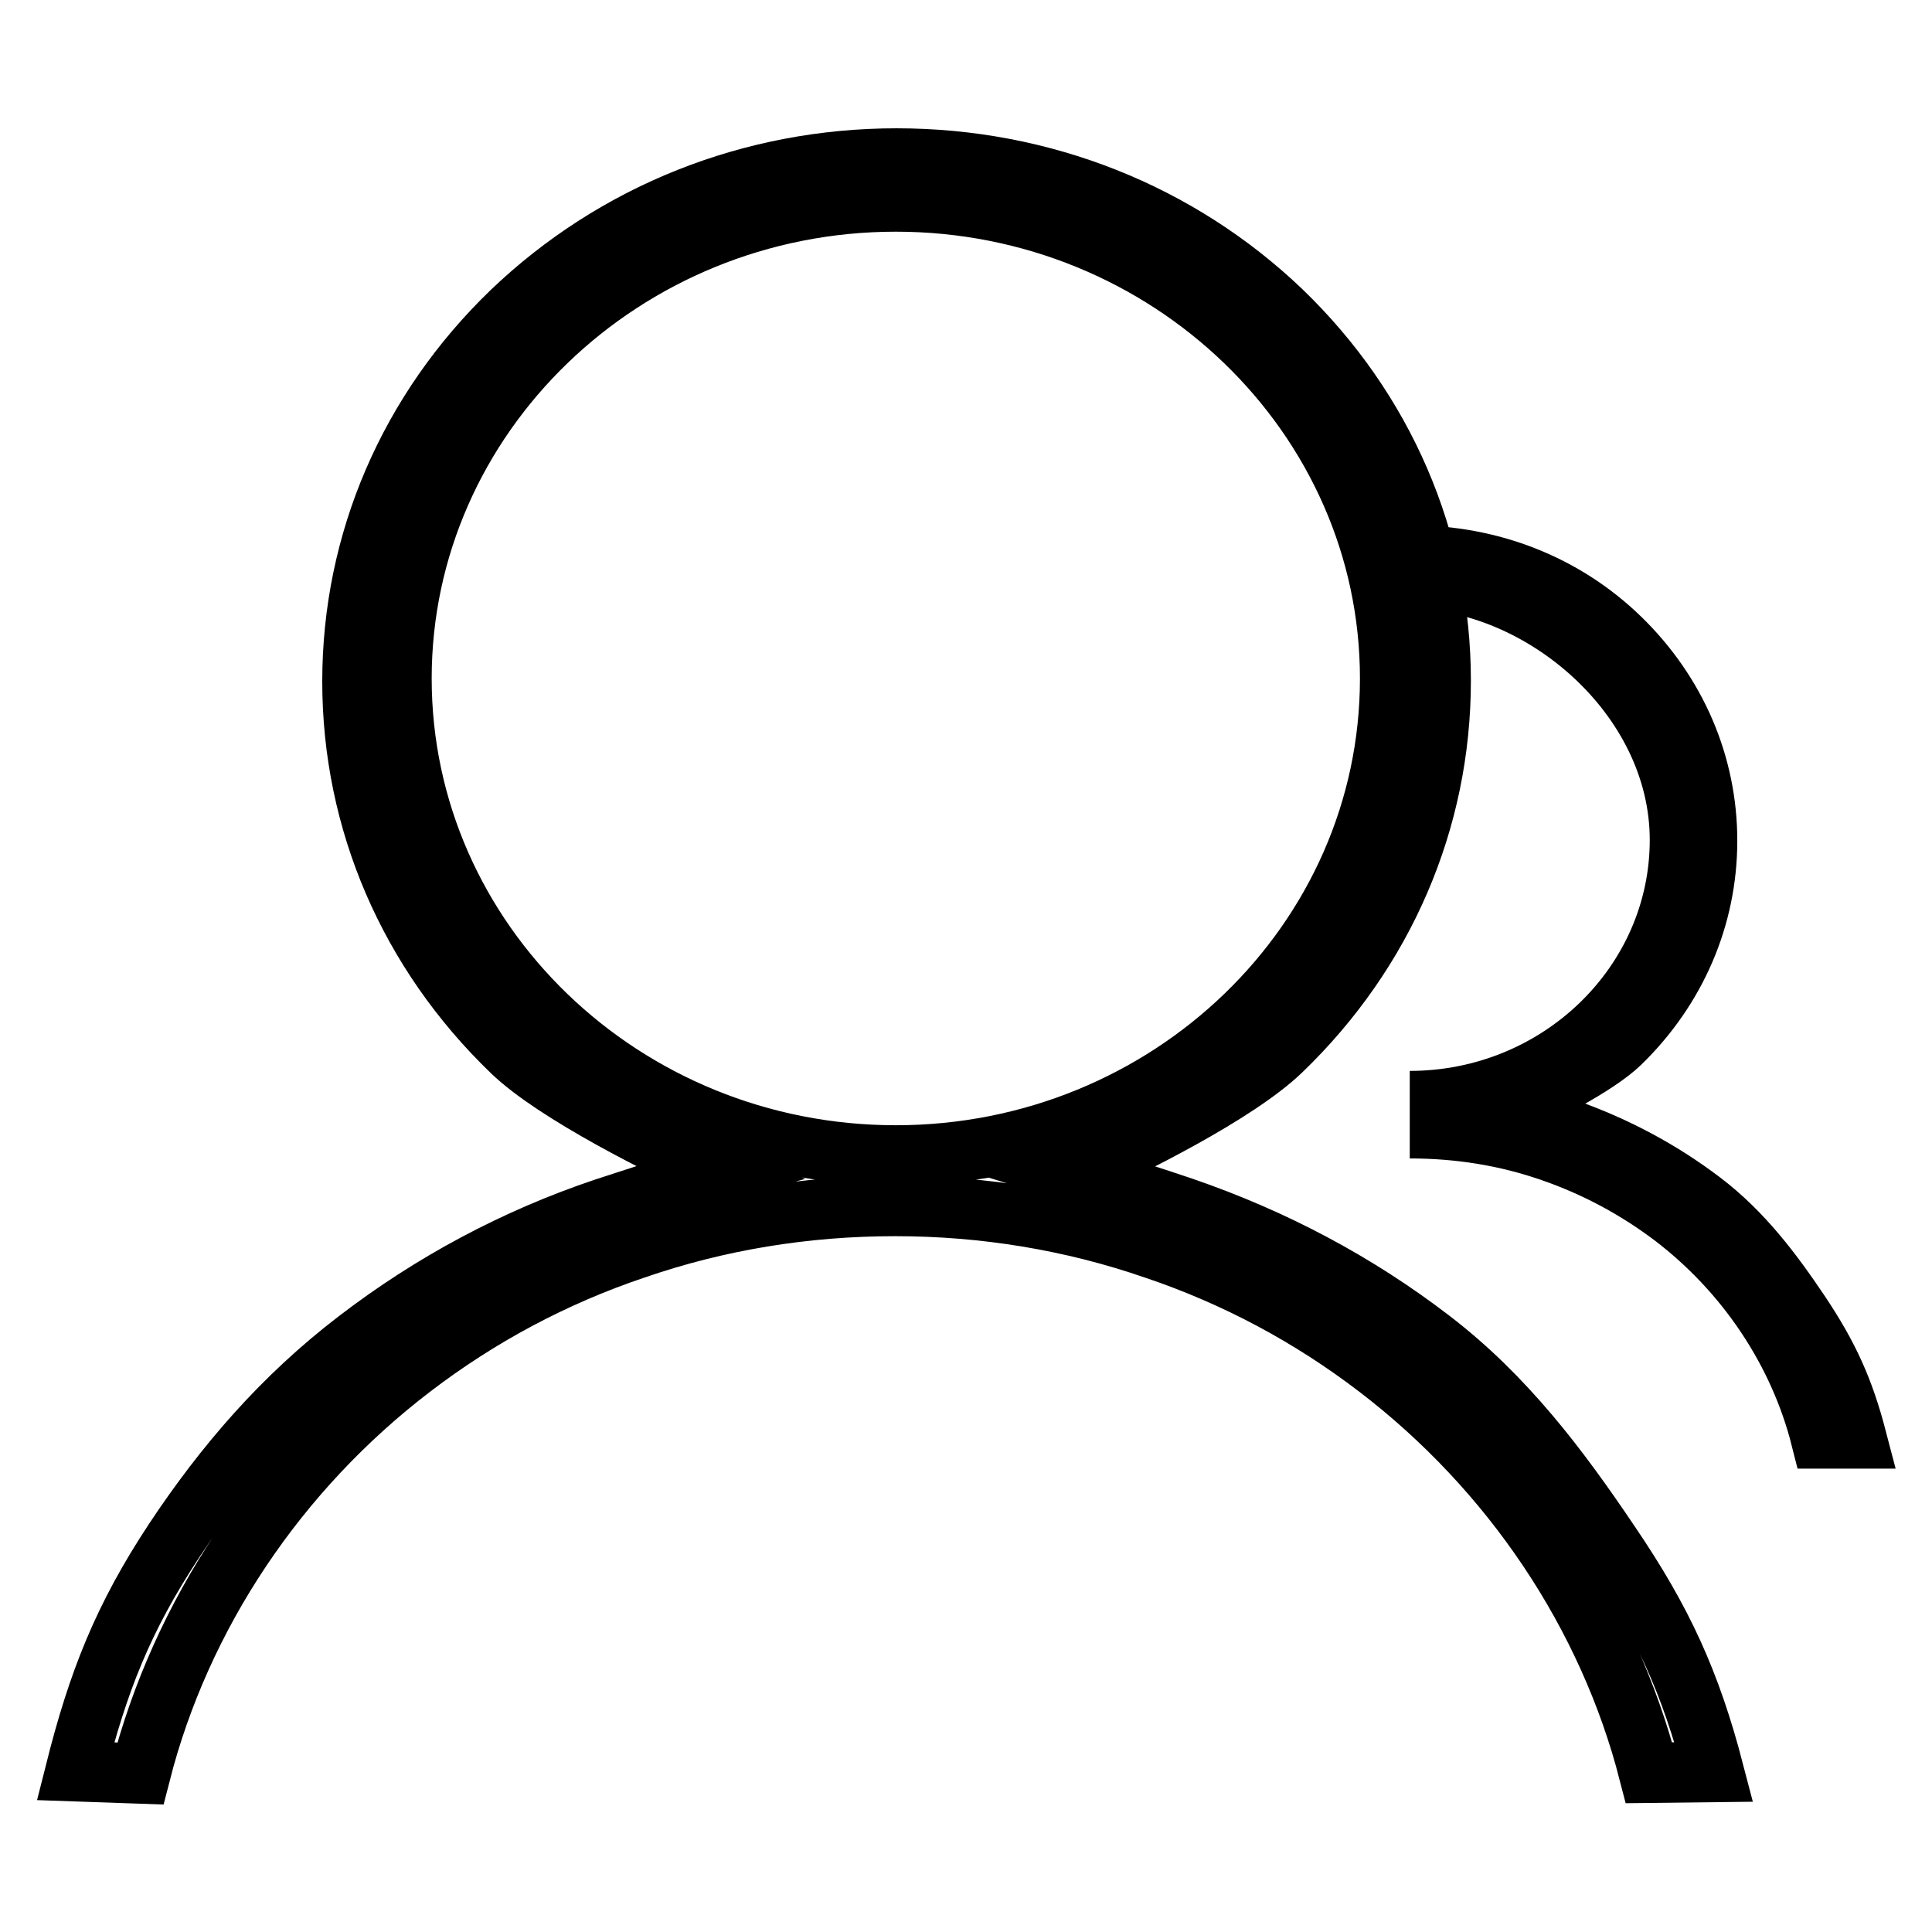
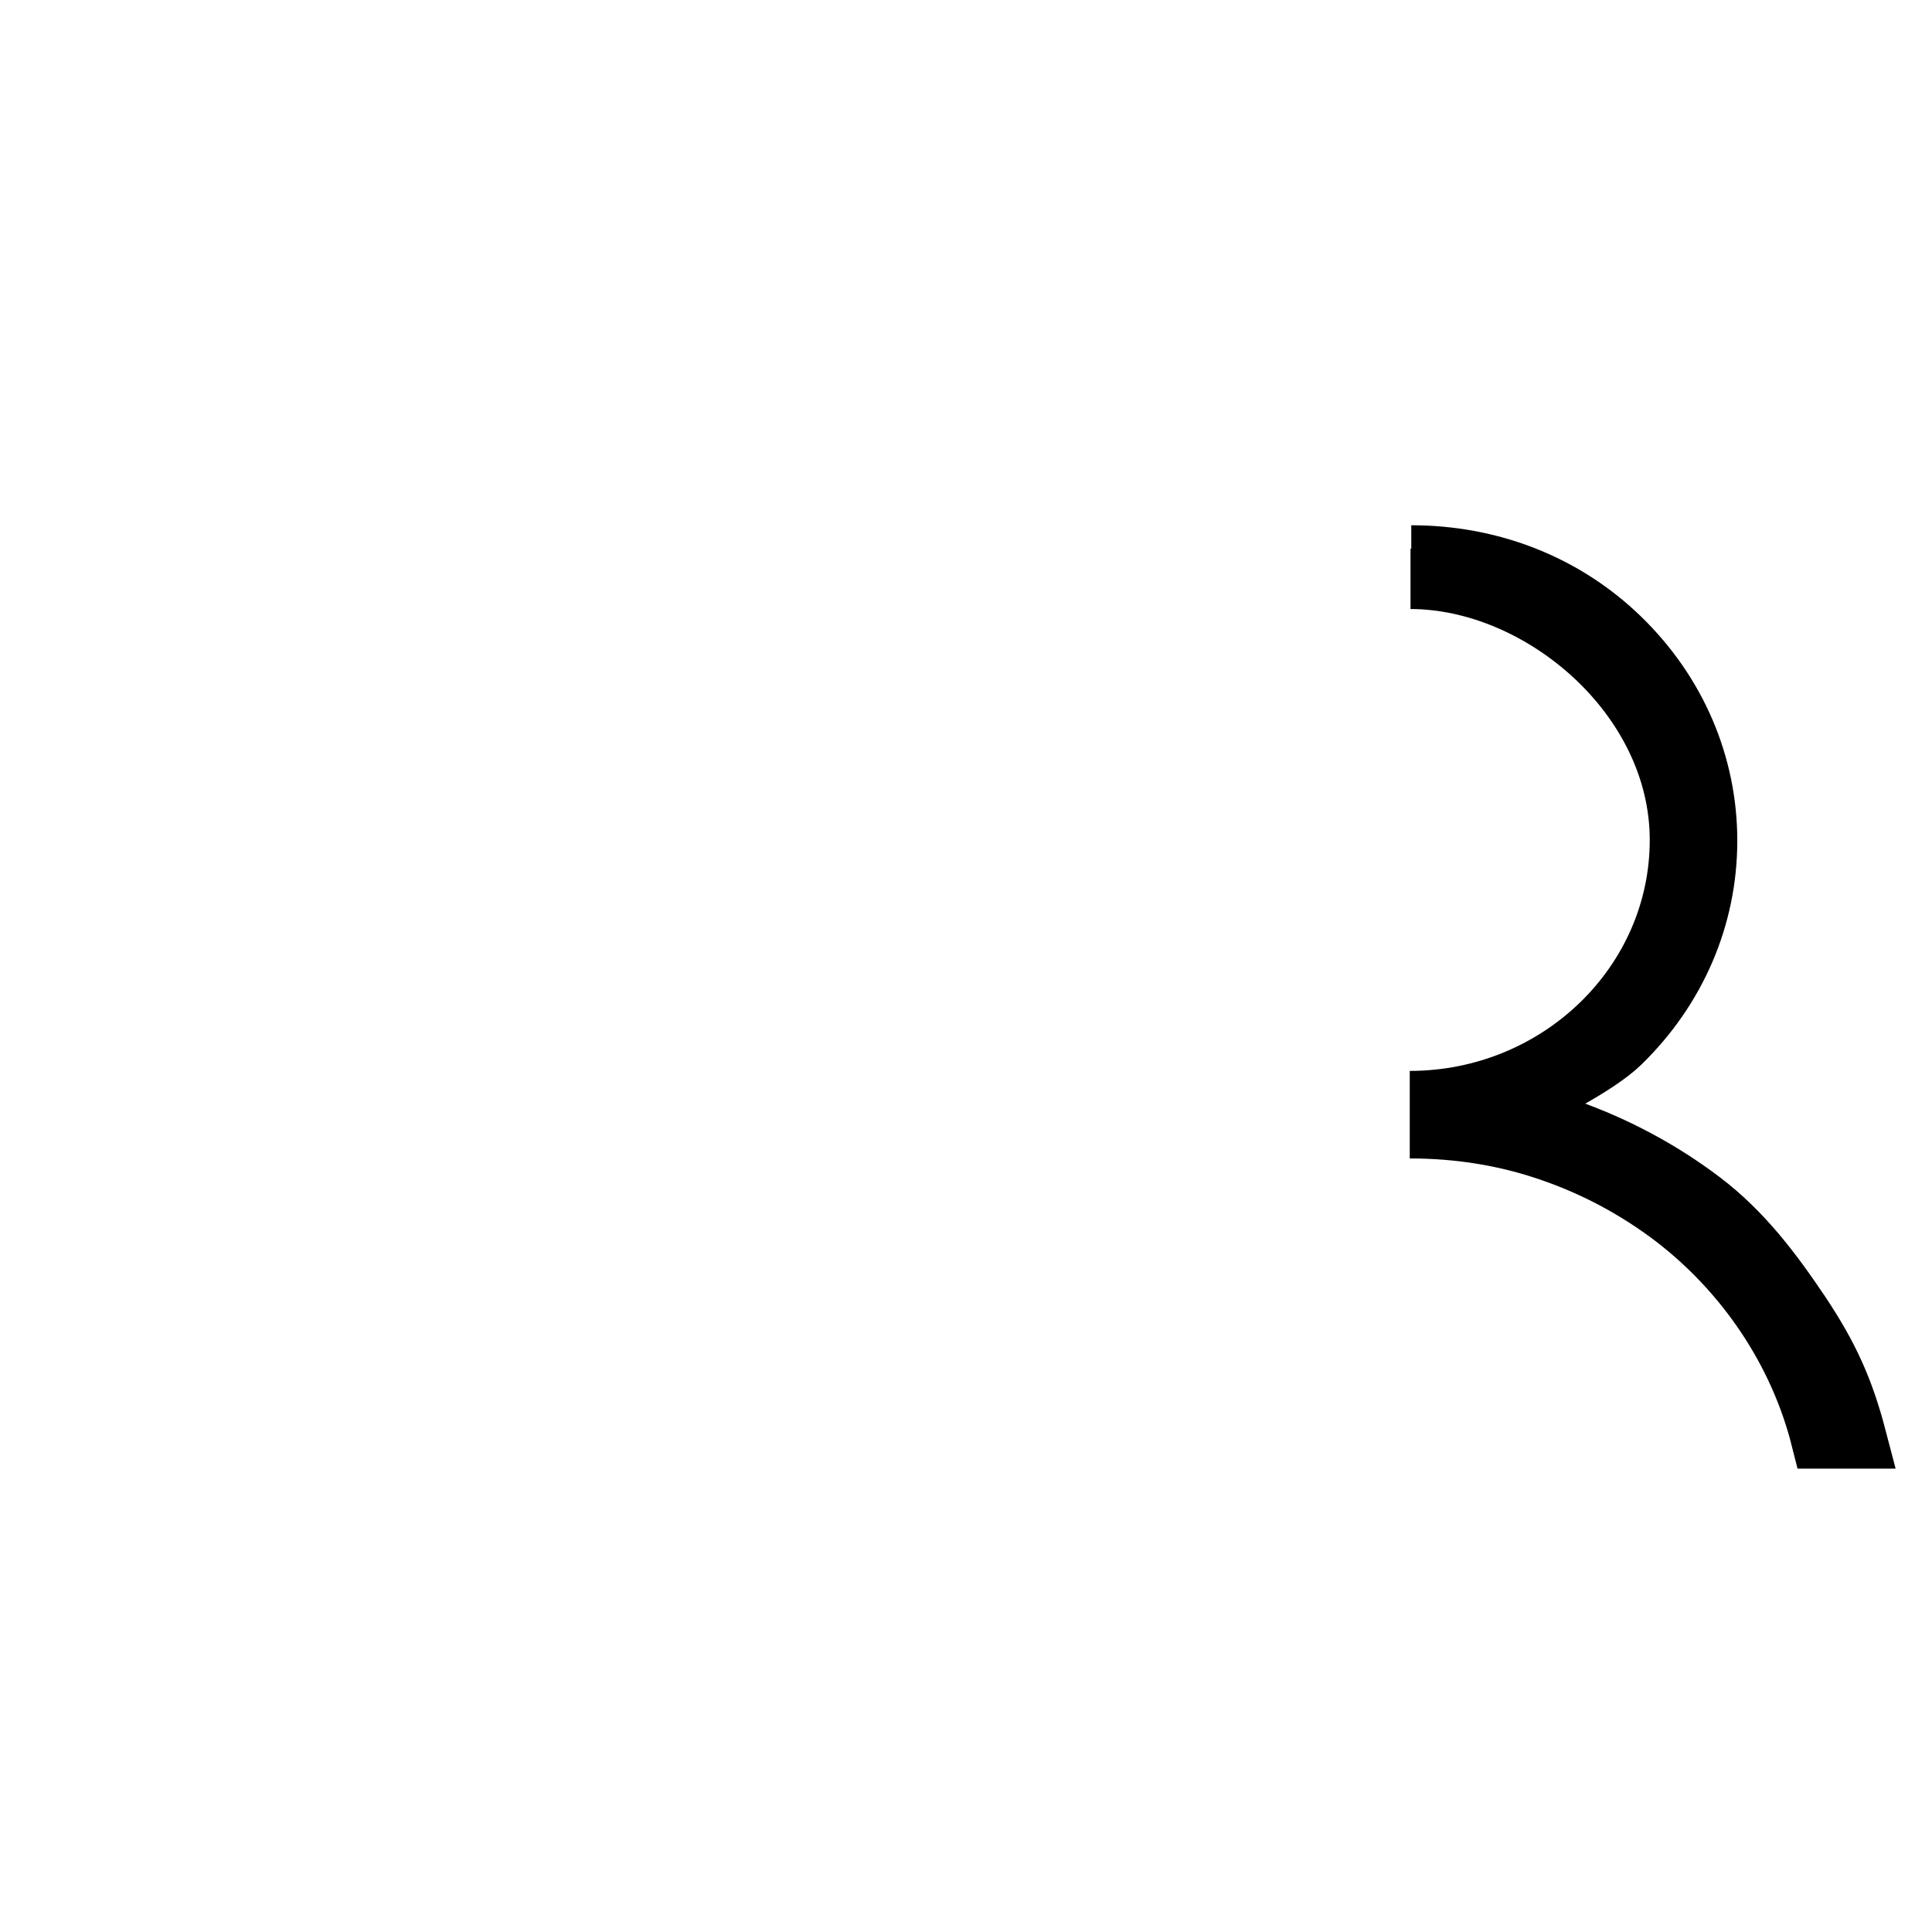
<svg xmlns="http://www.w3.org/2000/svg" version="1.1" x="0px" y="0px" viewBox="0 0 256 256" enable-background="new 0 0 256 256" xml:space="preserve">
  <g>
    <g>
-       <path stroke-width="8" fill-opacity="0" stroke="#000000" d="M213.3,204.5c-6.8-10.1-13.9-19.5-23.7-27c-9.9-7.6-20.9-13.4-32.8-17.5c-2.3-0.8-12.2-4-14.5-4.7c7.3-3.3,21.6-10.4,27.5-16.1c13.6-13.1,21.1-30.5,21.1-49c0-18.5-7.5-35.9-21.1-49C156.2,28.2,138.1,21,118.8,21c-19.2,0-37.3,7.2-51,20.3c-13.6,13.1-21.1,30.5-21.1,49c0,18.5,7.5,35.9,21.1,49c5.8,5.6,20.1,12.7,27.3,16c-2.5,0.7-12.5,4-15,4.8c-11.9,4-22.9,9.9-32.8,17.5c-9.8,7.5-17.5,16.4-24.2,26.5C16.3,214.4,13,222.8,10,234.7l8.6,0.3c5.4-21.1,18.2-40.2,36-53.8c8.9-6.8,18.8-12.1,29.5-15.7c11-3.8,22.6-5.7,34.5-5.7c11.8,0,23.4,1.9,34.4,5.7c10.7,3.6,20.6,8.9,29.5,15.7c17.8,13.6,30.6,32.7,36,53.7l8.6-0.1C224,222.9,220.3,214.8,213.3,204.5L213.3,204.5z M53.2,89.9c0-34.8,29.4-63.2,65.5-63.2c36.1,0,65.5,28.4,65.5,63.2c0,34.9-29.4,63.2-65.5,63.2C82.6,153.1,53.2,124.8,53.2,89.9L53.2,89.9z" />
      <path stroke-width="8" fill-opacity="0" stroke="#000000" d="M58.3,90.3" />
      <path stroke-width="8" fill-opacity="0" stroke="#000000" d="M186.8,149.5c6.5,0,12.8,1,18.8,3.1c5.8,2,11.2,4.9,16.1,8.6c9.7,7.4,16.7,17.9,19.6,29.4l4.7,0c-1.7-6.5-3.7-10.9-7.5-16.6l0,0c-3.7-5.5-7.6-10.7-13-14.8c-5.4-4.1-11.4-7.3-17.9-9.6c-1.3-0.4-6.7-2.2-7.9-2.6c4-1.8,11.8-5.7,15-8.8c7.4-7.2,11.5-16.7,11.5-26.8s-4.1-19.6-11.5-26.8S197.5,73.6,187,73.6 M186.9,76.7c17.2,0,35.7,15.5,35.7,34.6c0,19.1-16.1,34.6-35.8,34.6" />
    </g>
  </g>
</svg>